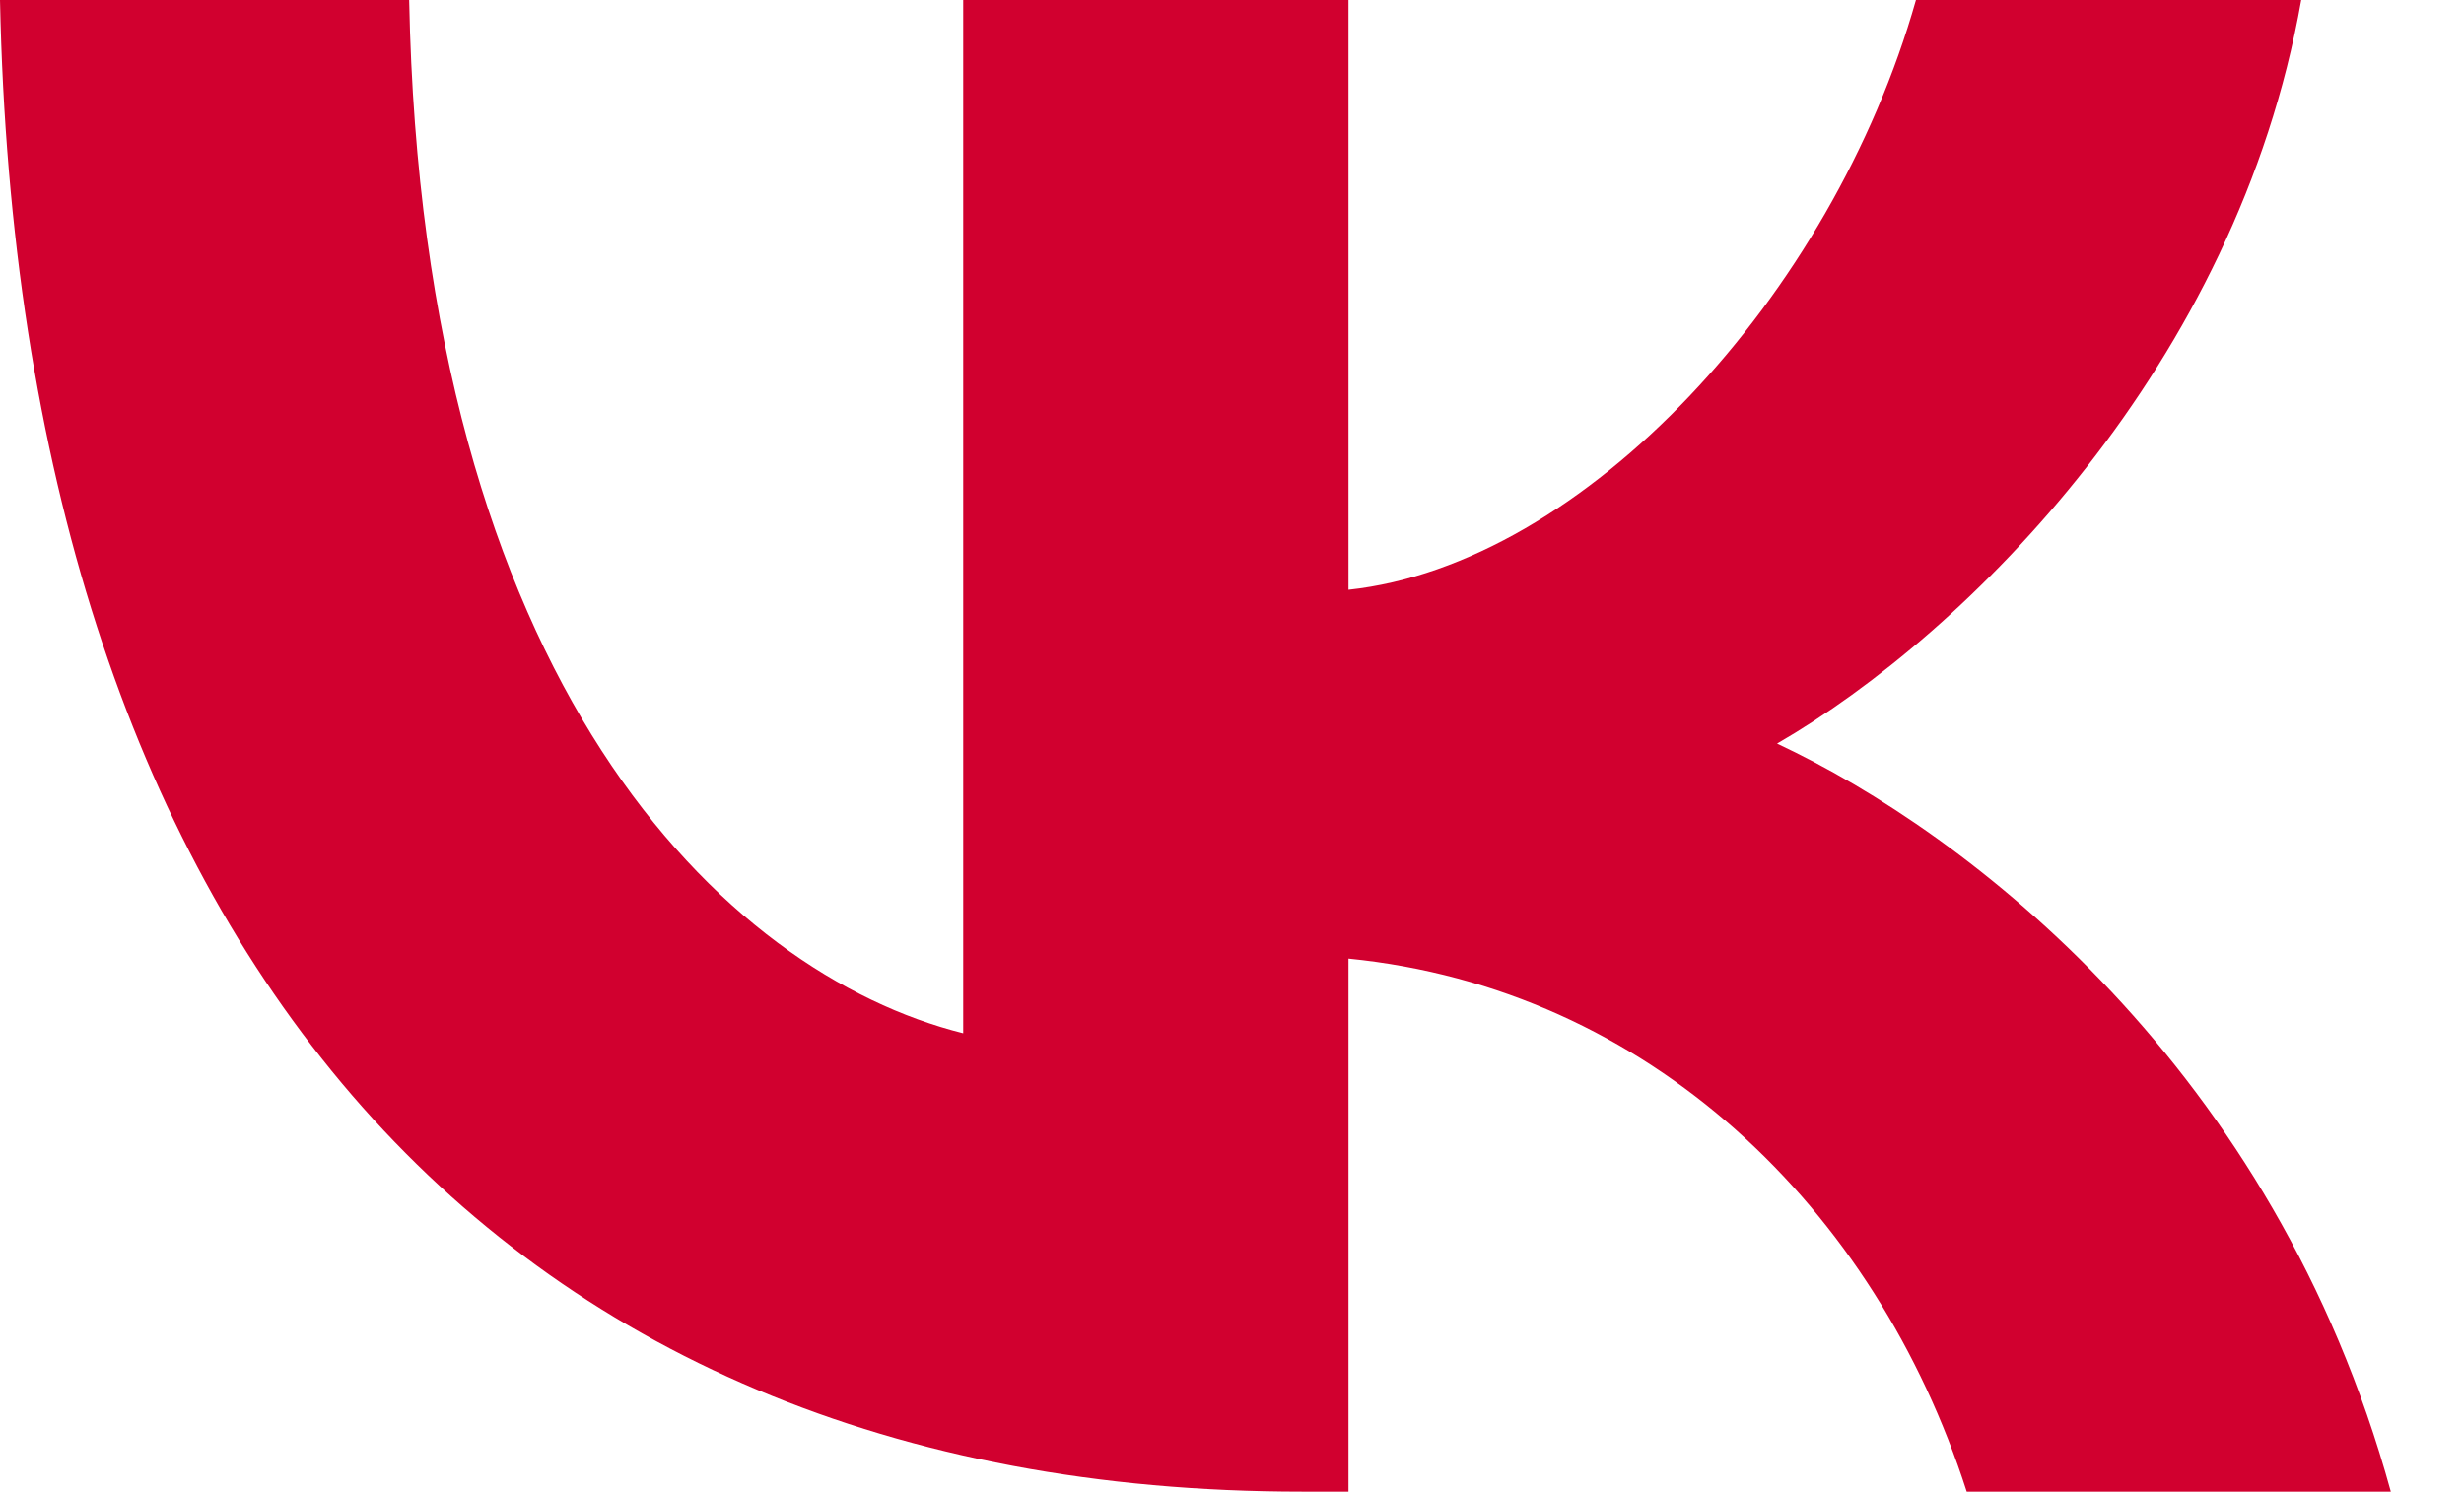
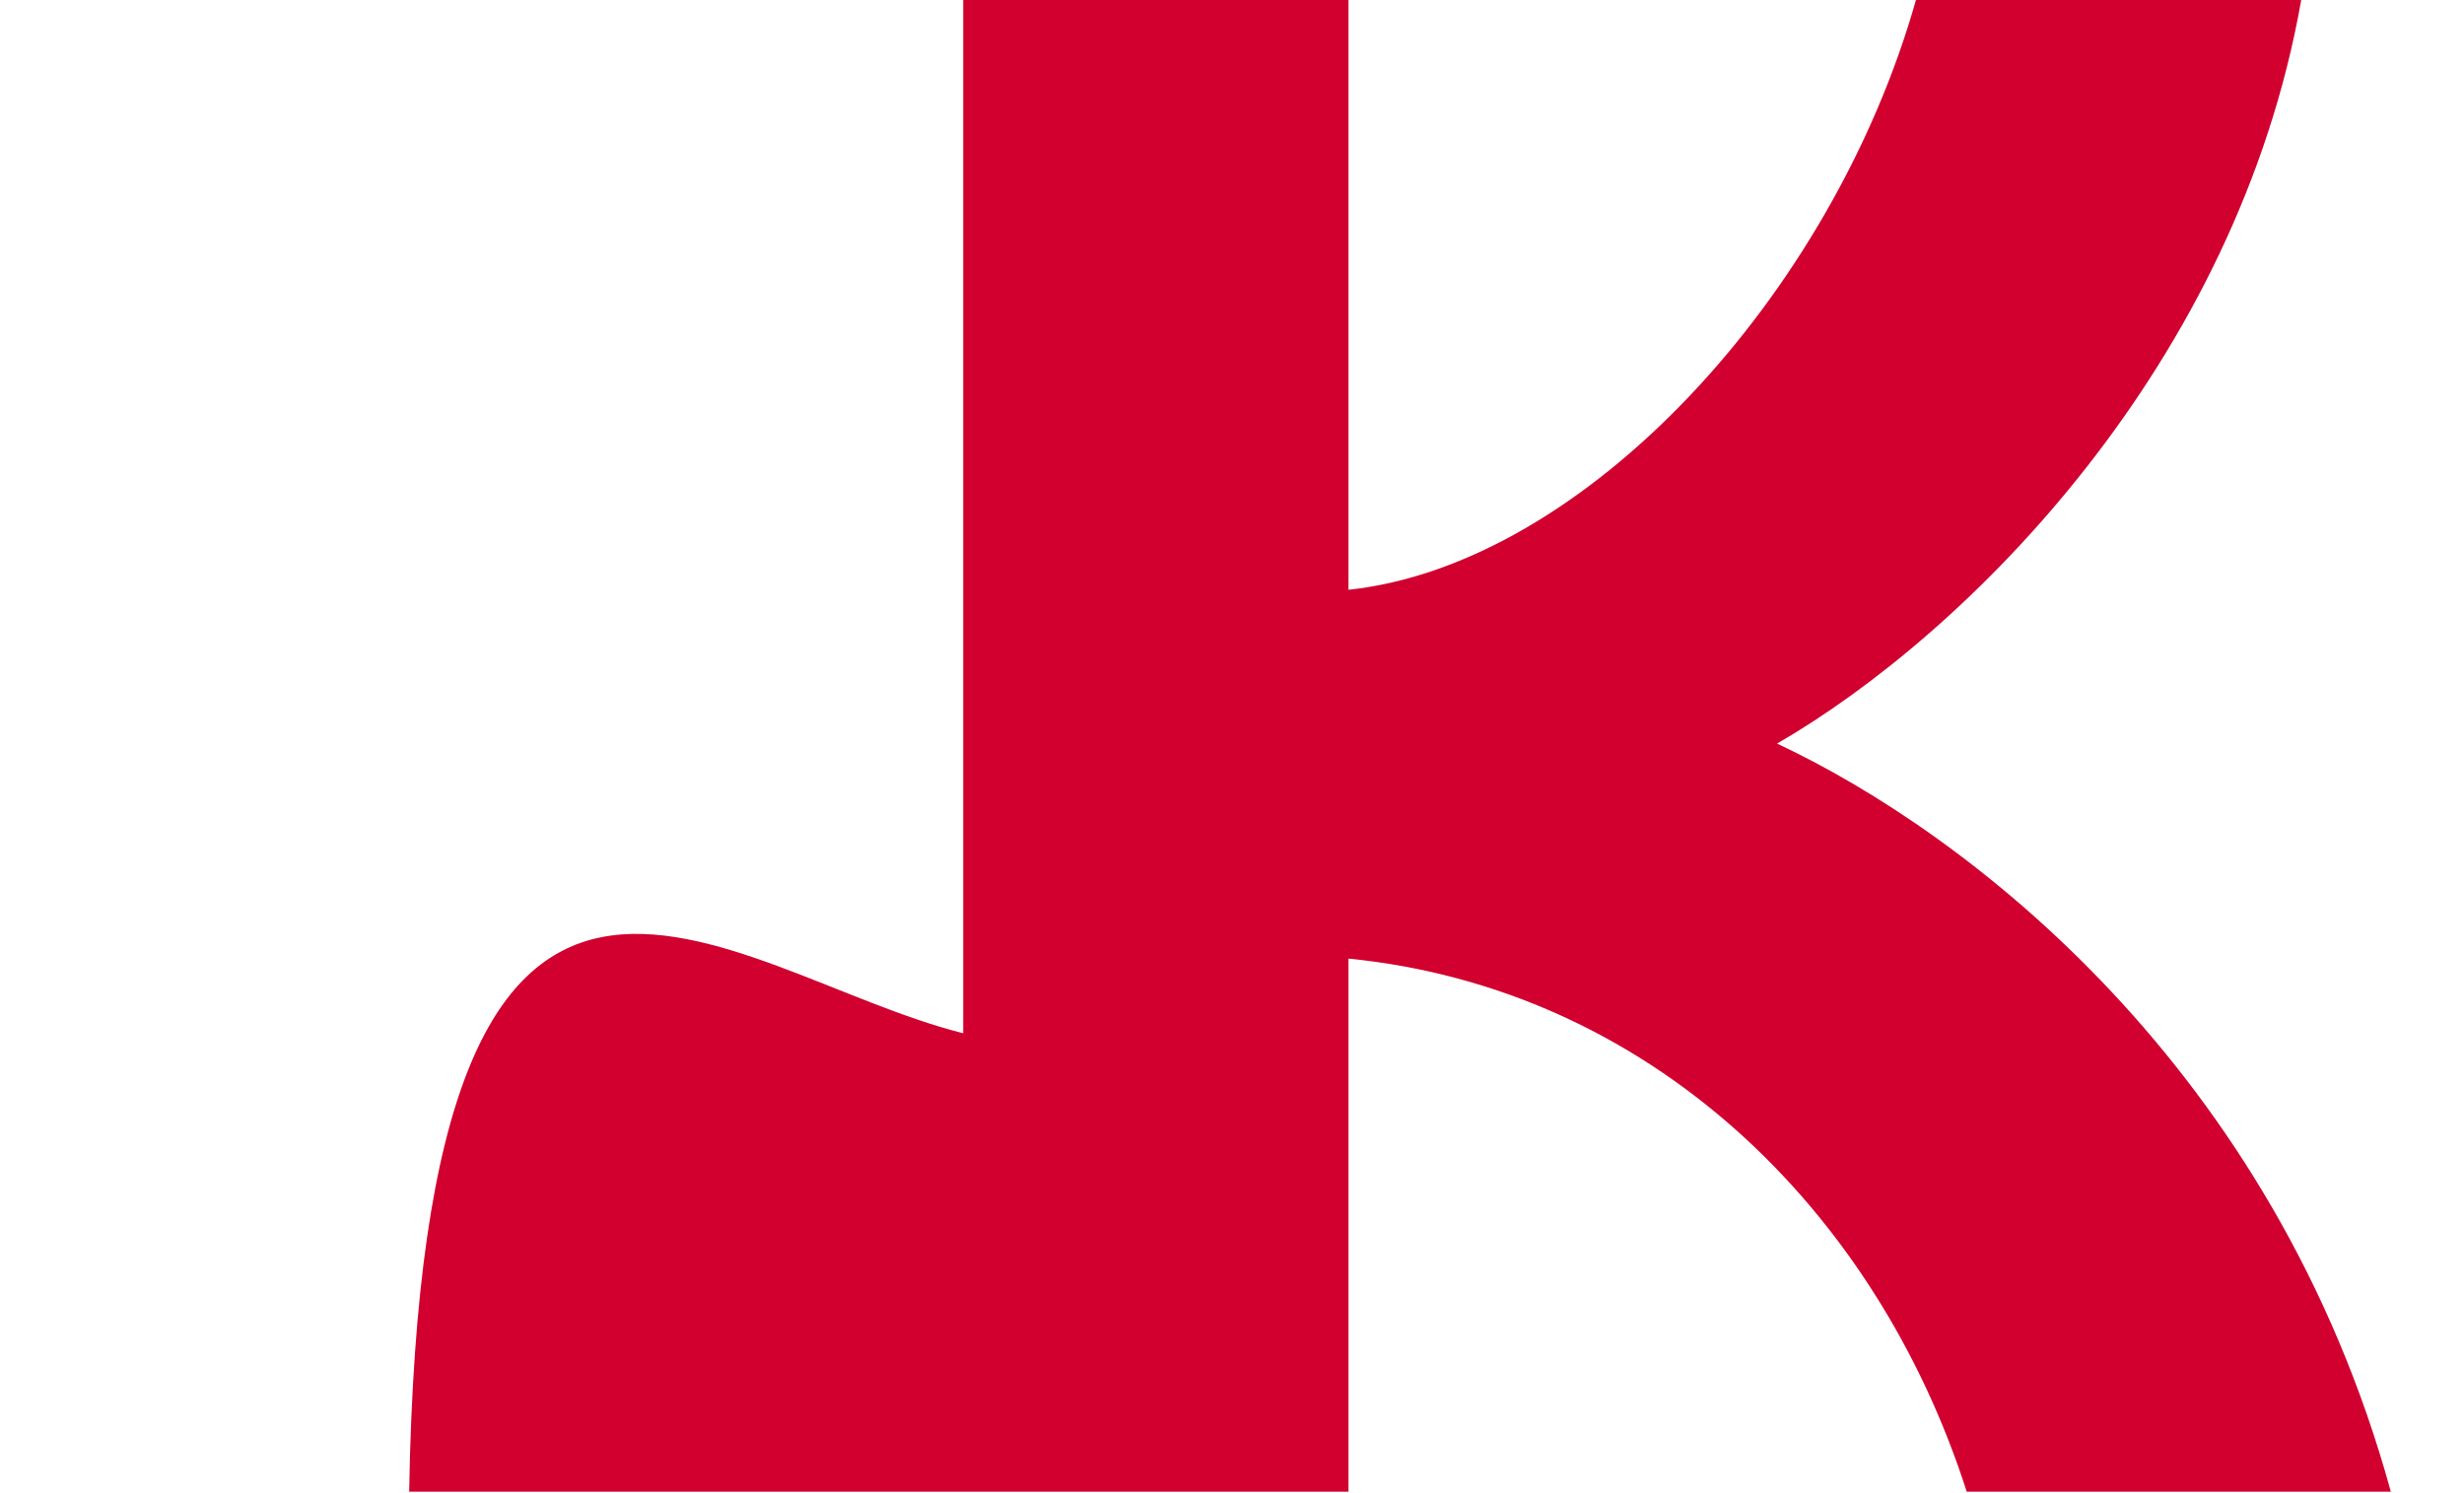
<svg xmlns="http://www.w3.org/2000/svg" width="33" height="20" viewBox="0 0 33 20" fill="none">
-   <path d="M17.44 19.98C6.5 19.98 0.26 12.48 0 0H5.48C5.66 9.16 9.7 13.04 12.9 13.84V0H18.06V7.9C21.22 7.56 24.54 3.96 25.66 0H30.82C29.96 4.88 26.36 8.48 23.8 9.96C26.36 11.16 30.46 14.3 32.02 19.98H26.34C25.12 16.18 22.08 13.24 18.06 12.84V19.98H17.44Z" fill="#D1002F" />
+   <path d="M17.44 19.98H5.48C5.66 9.16 9.7 13.04 12.9 13.84V0H18.06V7.9C21.22 7.56 24.54 3.96 25.66 0H30.82C29.96 4.88 26.36 8.48 23.8 9.96C26.36 11.16 30.46 14.3 32.02 19.98H26.34C25.12 16.18 22.08 13.24 18.06 12.84V19.98H17.44Z" fill="#D1002F" />
</svg>